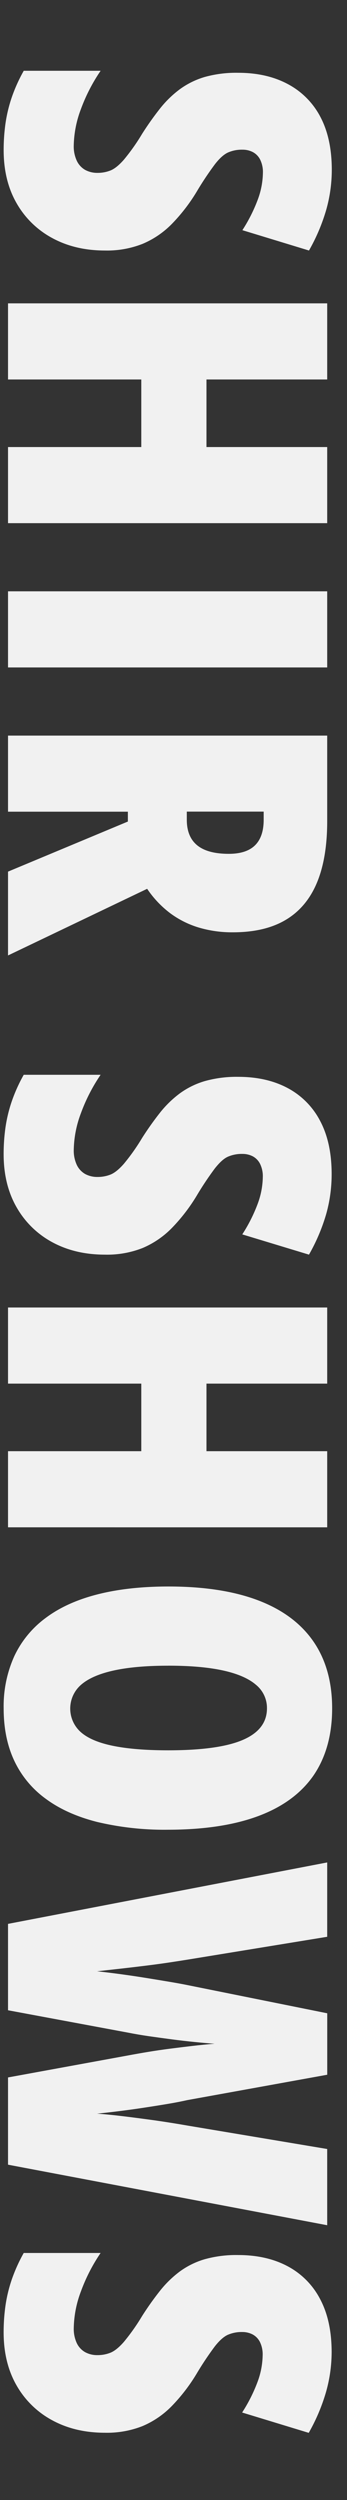
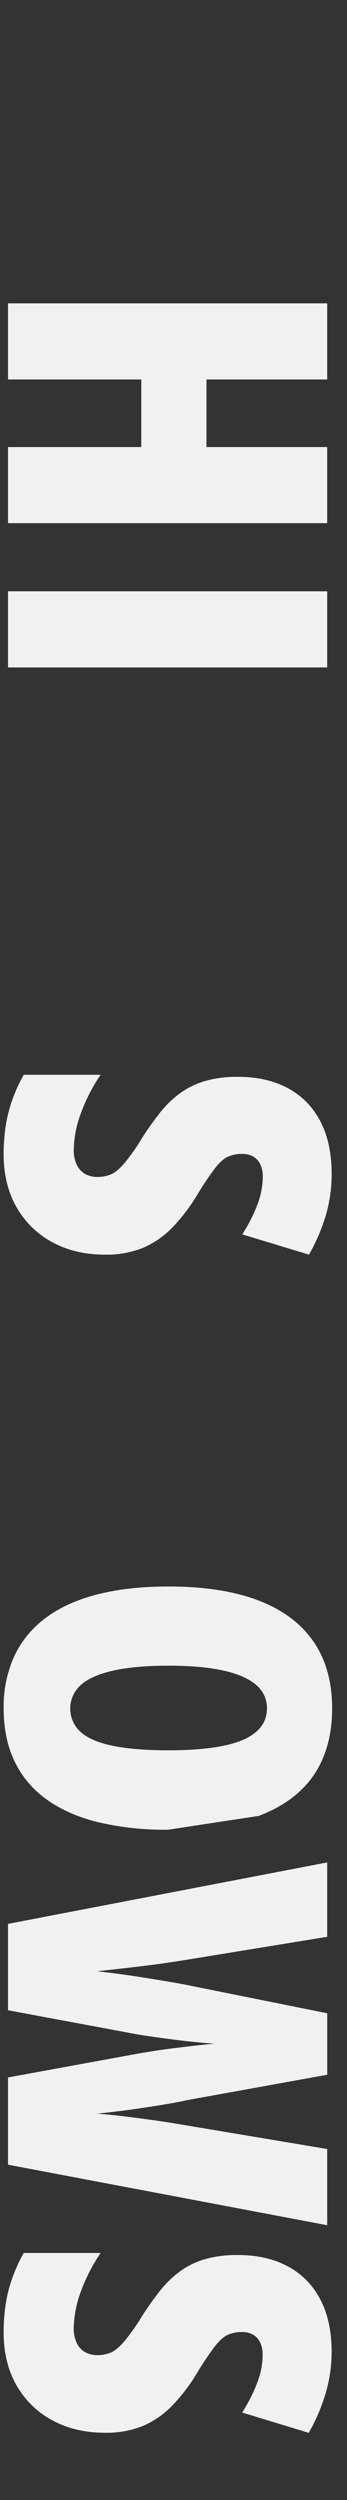
<svg xmlns="http://www.w3.org/2000/svg" id="Layer_1" data-name="Layer 1" viewBox="0 0 167 1201">
  <rect x="0" y="0" width="167" height="1201" fill="#333333" stroke="none" />
  <defs>
    <style>.cls-1{opacity:0.93;}.cls-2{fill:#fff;}</style>
  </defs>
  <g class="cls-1">
-     <path class="cls-2" d="M50.51,120.35q-14.28,0-25.27-5.94A43.33,43.33,0,0,1,8,97.65Q1.77,86.84,1.76,72.12a91.77,91.77,0,0,1,.89-12.87,69.6,69.6,0,0,1,3-12.45A77.13,77.13,0,0,1,11.43,34h37A84,84,0,0,0,38.9,52.52a52,52,0,0,0-3.41,17.39A16.34,16.34,0,0,0,37,77.32a9.89,9.89,0,0,0,4,4.31,12.19,12.19,0,0,0,5.94,1.42,16.7,16.7,0,0,0,6.25-1.16c1.93-.77,4.06-2.49,6.41-5.15a98.41,98.41,0,0,0,8.77-12.4A145.58,145.58,0,0,1,77,52.16a50.79,50.79,0,0,1,9.56-9.3,39,39,0,0,1,12-5.89,56.48,56.48,0,0,1,16.08-2q13.65,0,23.74,5.35A37.38,37.38,0,0,1,154.11,56q5.56,10.41,5.57,25.54A70.42,70.42,0,0,1,157,100.8a90,90,0,0,1-8.3,19.55l-32.05-9.77a75.57,75.57,0,0,0,7.46-14.82,38.29,38.29,0,0,0,2.42-12.71,13.46,13.46,0,0,0-1.32-6.36,8.33,8.33,0,0,0-3.52-3.62,10.58,10.58,0,0,0-5-1.16,16.47,16.47,0,0,0-7,1.37q-2.94,1.36-6.25,5.62a150.78,150.78,0,0,0-8.67,13,85.21,85.21,0,0,1-12,15.61,43.28,43.28,0,0,1-14.08,9.61A46.48,46.48,0,0,1,50.51,120.35Z" />
    <path class="cls-2" d="M3.86,251.33V214.76H68V182.3H3.86V145.73H157.47V182.3H99.37v32.46h58.1v36.57Z" />
    <path class="cls-2" d="M3.86,284.07H157.47v36.57H3.86Z" />
-     <path class="cls-2" d="M157.47,394.46q0,17.87-5,29.73T137.35,442q-10,5.88-25.27,5.88a56.22,56.22,0,0,1-16.49-2.31,44.61,44.61,0,0,1-13.77-6.93,48.88,48.88,0,0,1-11-11.66L3.86,459V418.73l57.68-24.06v-4.73H3.86V353.38H157.47ZM126.9,394v-4.1h-37v3.89q0,8.19,5,12.29t15.23,4.1q8.4,0,12.56-4.05T126.9,394Z" />
    <path class="cls-2" d="M50.51,602.73q-14.28,0-25.27-5.93A43.4,43.4,0,0,1,8,580q-6.24-10.83-6.25-25.53a91.56,91.56,0,0,1,.89-12.87,69.6,69.6,0,0,1,3-12.45,77.13,77.13,0,0,1,5.78-12.82h37a84,84,0,0,0-9.51,18.54,52,52,0,0,0-3.41,17.39A16.34,16.34,0,0,0,37,559.71,9.94,9.94,0,0,0,41,564a12.19,12.19,0,0,0,5.94,1.41,16.7,16.7,0,0,0,6.25-1.15c1.93-.77,4.06-2.49,6.41-5.15a99.17,99.17,0,0,0,8.77-12.4A147.48,147.48,0,0,1,77,534.54a51,51,0,0,1,9.56-9.29,39,39,0,0,1,12-5.89,56.46,56.46,0,0,1,16.08-2.05q13.65,0,23.74,5.36a37.32,37.32,0,0,1,15.66,15.76q5.56,10.41,5.57,25.53A70.44,70.44,0,0,1,157,583.19a89.89,89.89,0,0,1-8.3,19.54L116.6,593a75.24,75.24,0,0,0,7.46-14.81,38.34,38.34,0,0,0,2.42-12.72,13.39,13.39,0,0,0-1.32-6.35,8.36,8.36,0,0,0-3.52-3.63,10.7,10.7,0,0,0-5-1.15,16.62,16.62,0,0,0-7,1.36c-2,.91-4,2.79-6.25,5.62a151.27,151.27,0,0,0-8.67,13,85.47,85.47,0,0,1-12,15.6,43.31,43.31,0,0,1-14.08,9.62A46.48,46.48,0,0,1,50.51,602.73Z" />
-     <path class="cls-2" d="M3.86,733.72V697.15H68V664.69H3.86V628.12H157.47v36.57H99.37v32.46h58.1v36.57Z" />
-     <path class="cls-2" d="M80.88,879a140.26,140.26,0,0,1-34.1-3.73Q32,871.53,22,864.12A47.49,47.49,0,0,1,6.86,845.84Q1.76,835,1.76,820.67a58.34,58.34,0,0,1,5.15-25.11,48.28,48.28,0,0,1,15.18-18.38q10-7.47,24.85-11.25t34.15-3.78q25.64,0,43.18,6.67t26.58,19.76q9,13.08,9,32.09T151,852.77q-8.94,13-26.53,19.6T80.88,879Zm0-78.8q-15.66,0-26.16,2.31T39,809.38a15.13,15.13,0,0,0-.16,22.69q5,4.47,15.5,6.62t26.53,2.16q24.38,0,36-5t11.61-15.19a14.35,14.35,0,0,0-5.3-11.29q-5.31-4.57-15.87-6.88T80.88,800.19Z" />
+     <path class="cls-2" d="M80.88,879a140.26,140.26,0,0,1-34.1-3.73Q32,871.53,22,864.12A47.49,47.49,0,0,1,6.86,845.84Q1.76,835,1.76,820.67a58.34,58.34,0,0,1,5.15-25.11,48.28,48.28,0,0,1,15.18-18.38q10-7.47,24.85-11.25t34.15-3.78q25.64,0,43.18,6.67t26.58,19.76q9,13.08,9,32.09T151,852.77q-8.94,13-26.53,19.6Zm0-78.8q-15.66,0-26.16,2.31T39,809.38a15.13,15.13,0,0,0-.16,22.69q5,4.47,15.5,6.62t26.53,2.16q24.38,0,36-5t11.61-15.19a14.35,14.35,0,0,0-5.3-11.29q-5.31-4.57-15.87-6.88T80.88,800.19Z" />
    <path class="cls-2" d="M157.47,1069,3.86,1039.91V998l57.47-10.51q5-.94,10.09-1.78t10.46-1.53c3.53-.45,7.09-.89,10.66-1.31s7.14-.77,10.72-1.05c-2.88-.21-6.06-.49-9.56-.84s-7.13-.77-10.88-1.26-7.44-1-11.08-1.52-7-1.11-10.2-1.74L3.86,965.73v-41.5l153.61-29.52v35.72L90.54,941.36q-3.89.63-9.14,1.42T70.21,944.3q-5.94.74-12,1.42L46.73,947q5.77.63,11.92,1.47t12,1.79q5.84.94,10.88,1.79t8.61,1.57l67.35,13.56v29.52l-67.35,12.19q-4.2.95-9.51,1.84t-11.19,1.78q-5.88.9-11.71,1.63t-11,1.26q5.88.42,13.24,1.32t15.23,2q7.89,1.15,15.13,2.42l67.14,11.24Z" />
    <path class="cls-2" d="M50.51,1168.69q-14.28,0-25.27-5.94A43.33,43.33,0,0,1,8,1146q-6.24-10.82-6.25-25.53a91.77,91.77,0,0,1,.89-12.87,69.6,69.6,0,0,1,3-12.45,77.87,77.87,0,0,1,5.78-12.82h37a84.24,84.24,0,0,0-9.51,18.55,52,52,0,0,0-3.41,17.39,16.27,16.27,0,0,0,1.47,7.4,9.84,9.84,0,0,0,4,4.31,12.08,12.08,0,0,0,5.94,1.42,16.7,16.7,0,0,0,6.25-1.16c1.93-.77,4.06-2.48,6.41-5.14a99.94,99.94,0,0,0,8.77-12.4A144.18,144.18,0,0,1,77,1100.5a51.42,51.42,0,0,1,9.56-9.3,38.77,38.77,0,0,1,12-5.88,56.11,56.11,0,0,1,16.08-2q13.65,0,23.74,5.36a37.27,37.27,0,0,1,15.66,15.76q5.56,10.39,5.57,25.53a70.55,70.55,0,0,1-2.73,19.23,90.1,90.1,0,0,1-8.3,19.54l-32.05-9.77a75.3,75.3,0,0,0,7.46-14.82,38.29,38.29,0,0,0,2.42-12.71,13.46,13.46,0,0,0-1.32-6.36,8.38,8.38,0,0,0-3.52-3.62,10.7,10.7,0,0,0-5-1.16,16.62,16.62,0,0,0-7,1.37q-2.94,1.37-6.25,5.62a151.27,151.27,0,0,0-8.67,13,85.47,85.47,0,0,1-12,15.6,43.13,43.13,0,0,1-14.08,9.61A46.48,46.48,0,0,1,50.51,1168.69Z" />
  </g>
</svg>